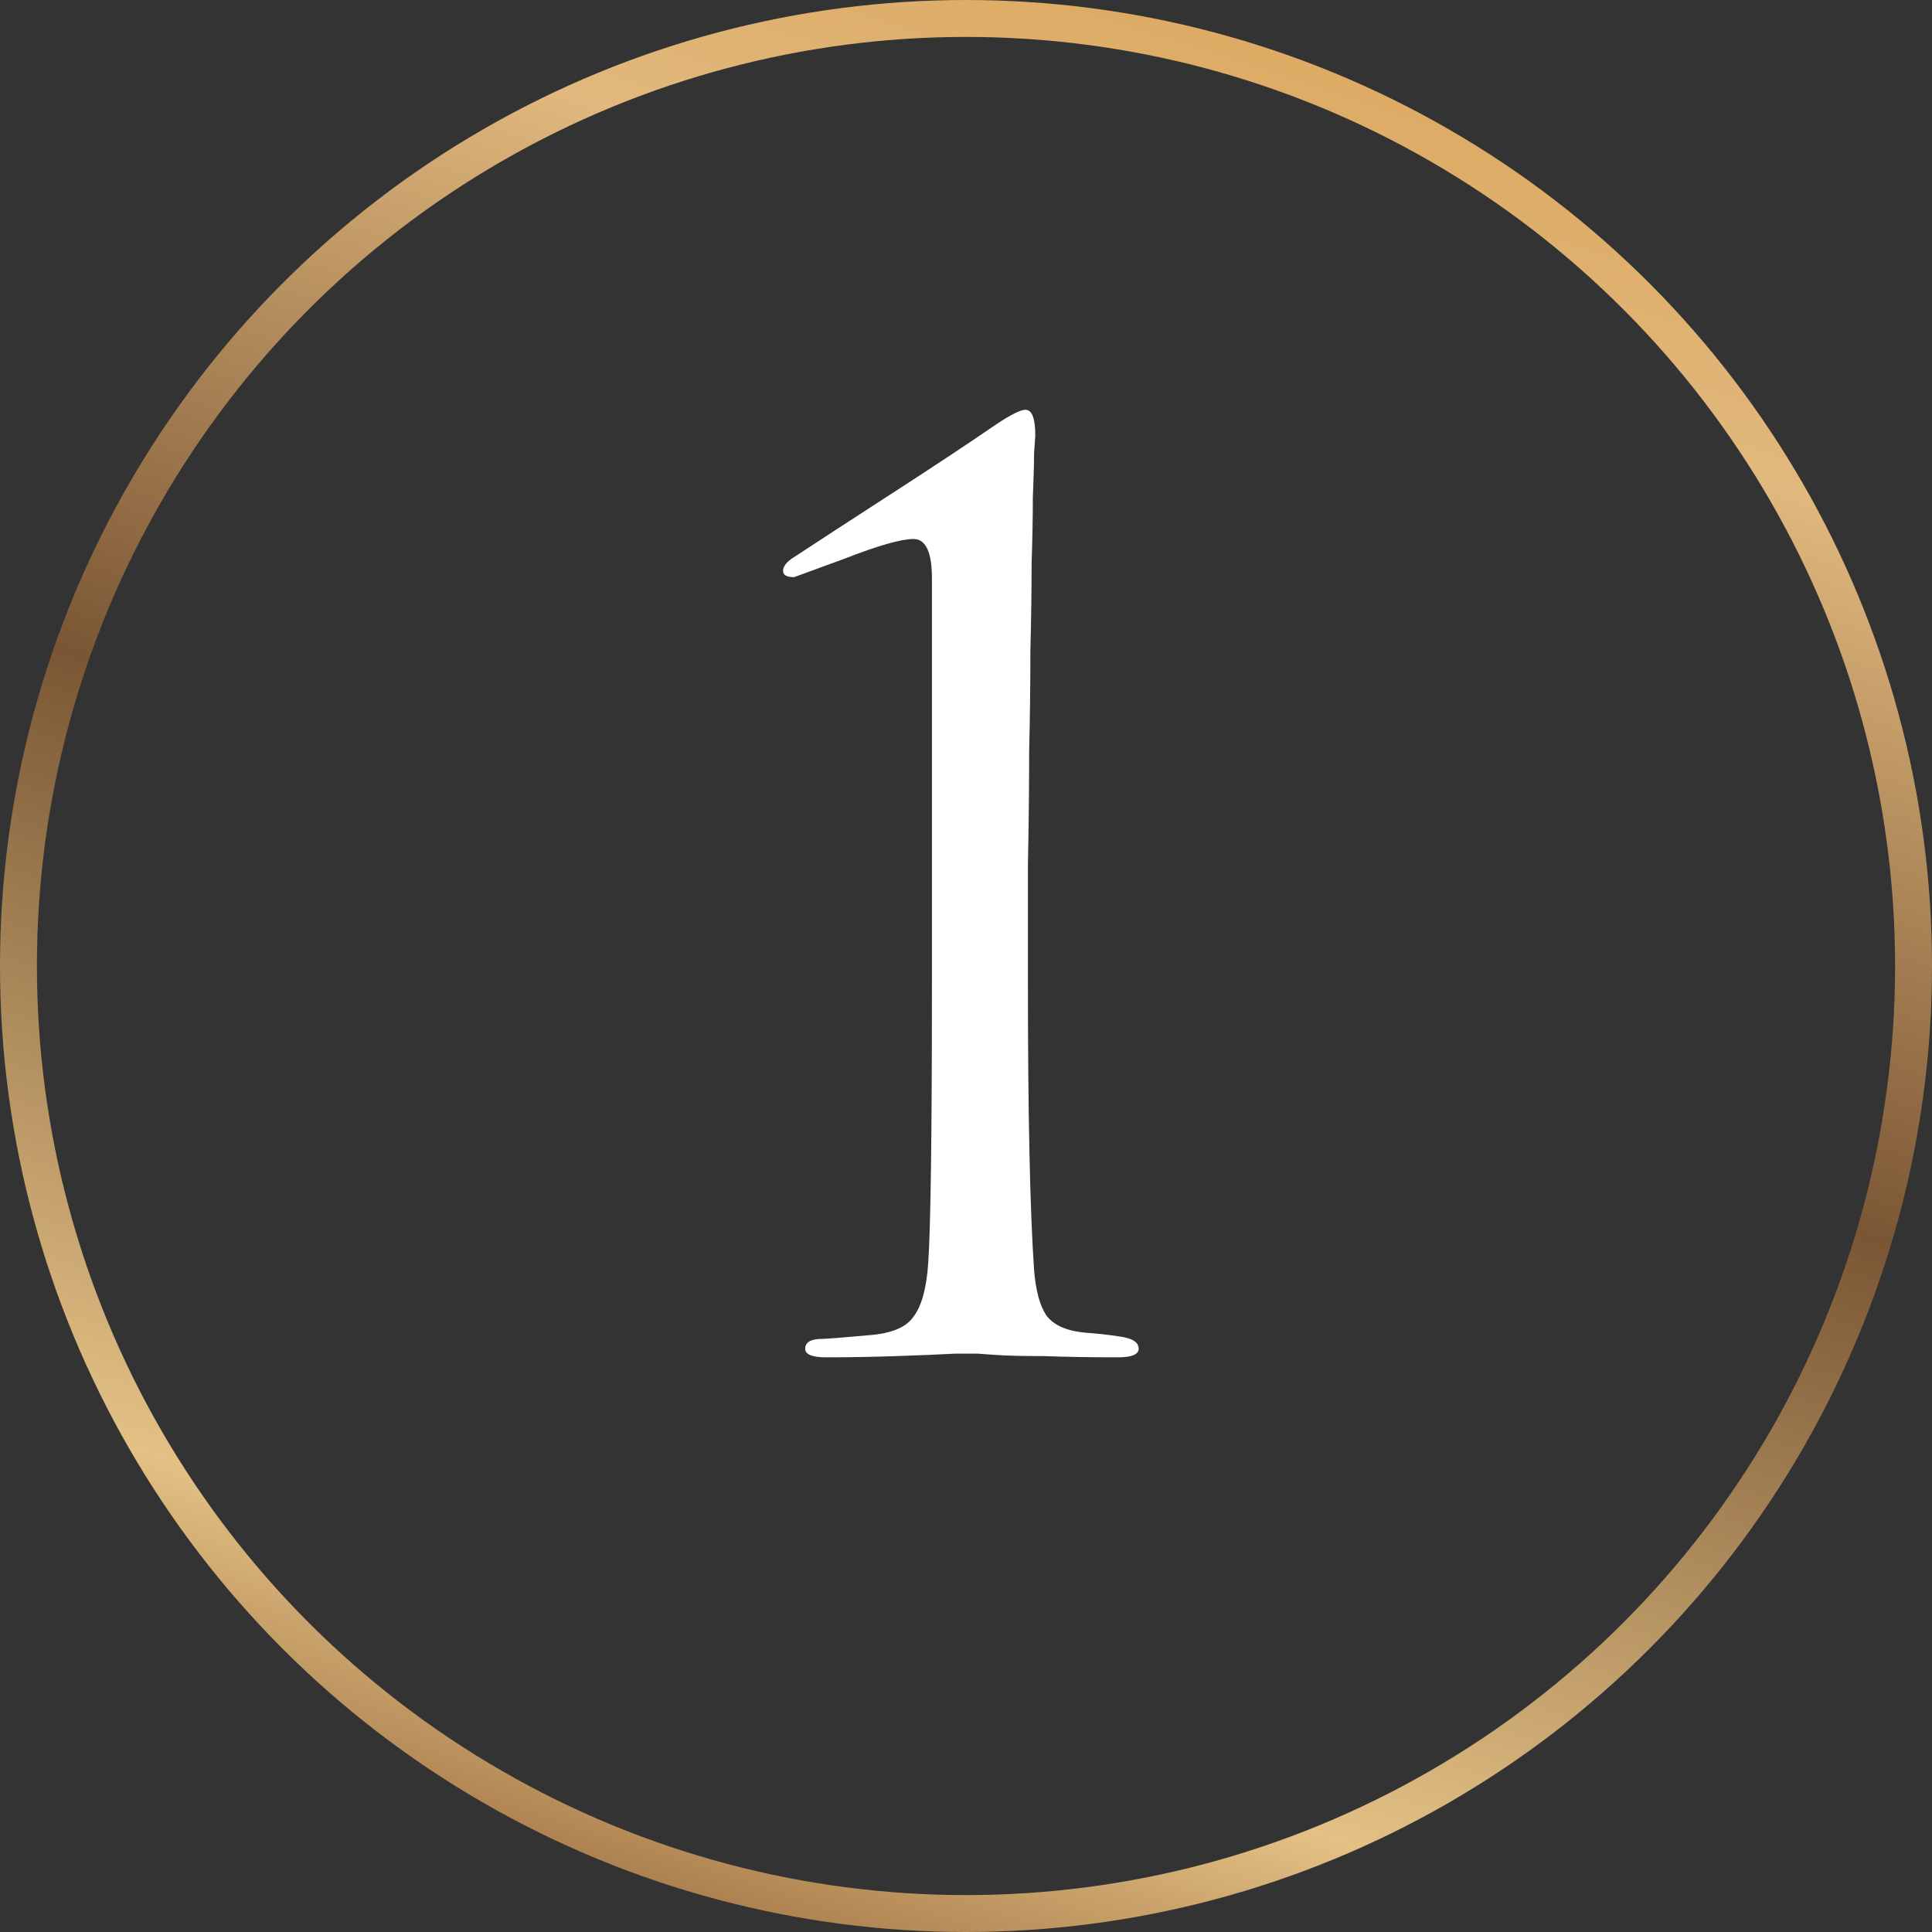
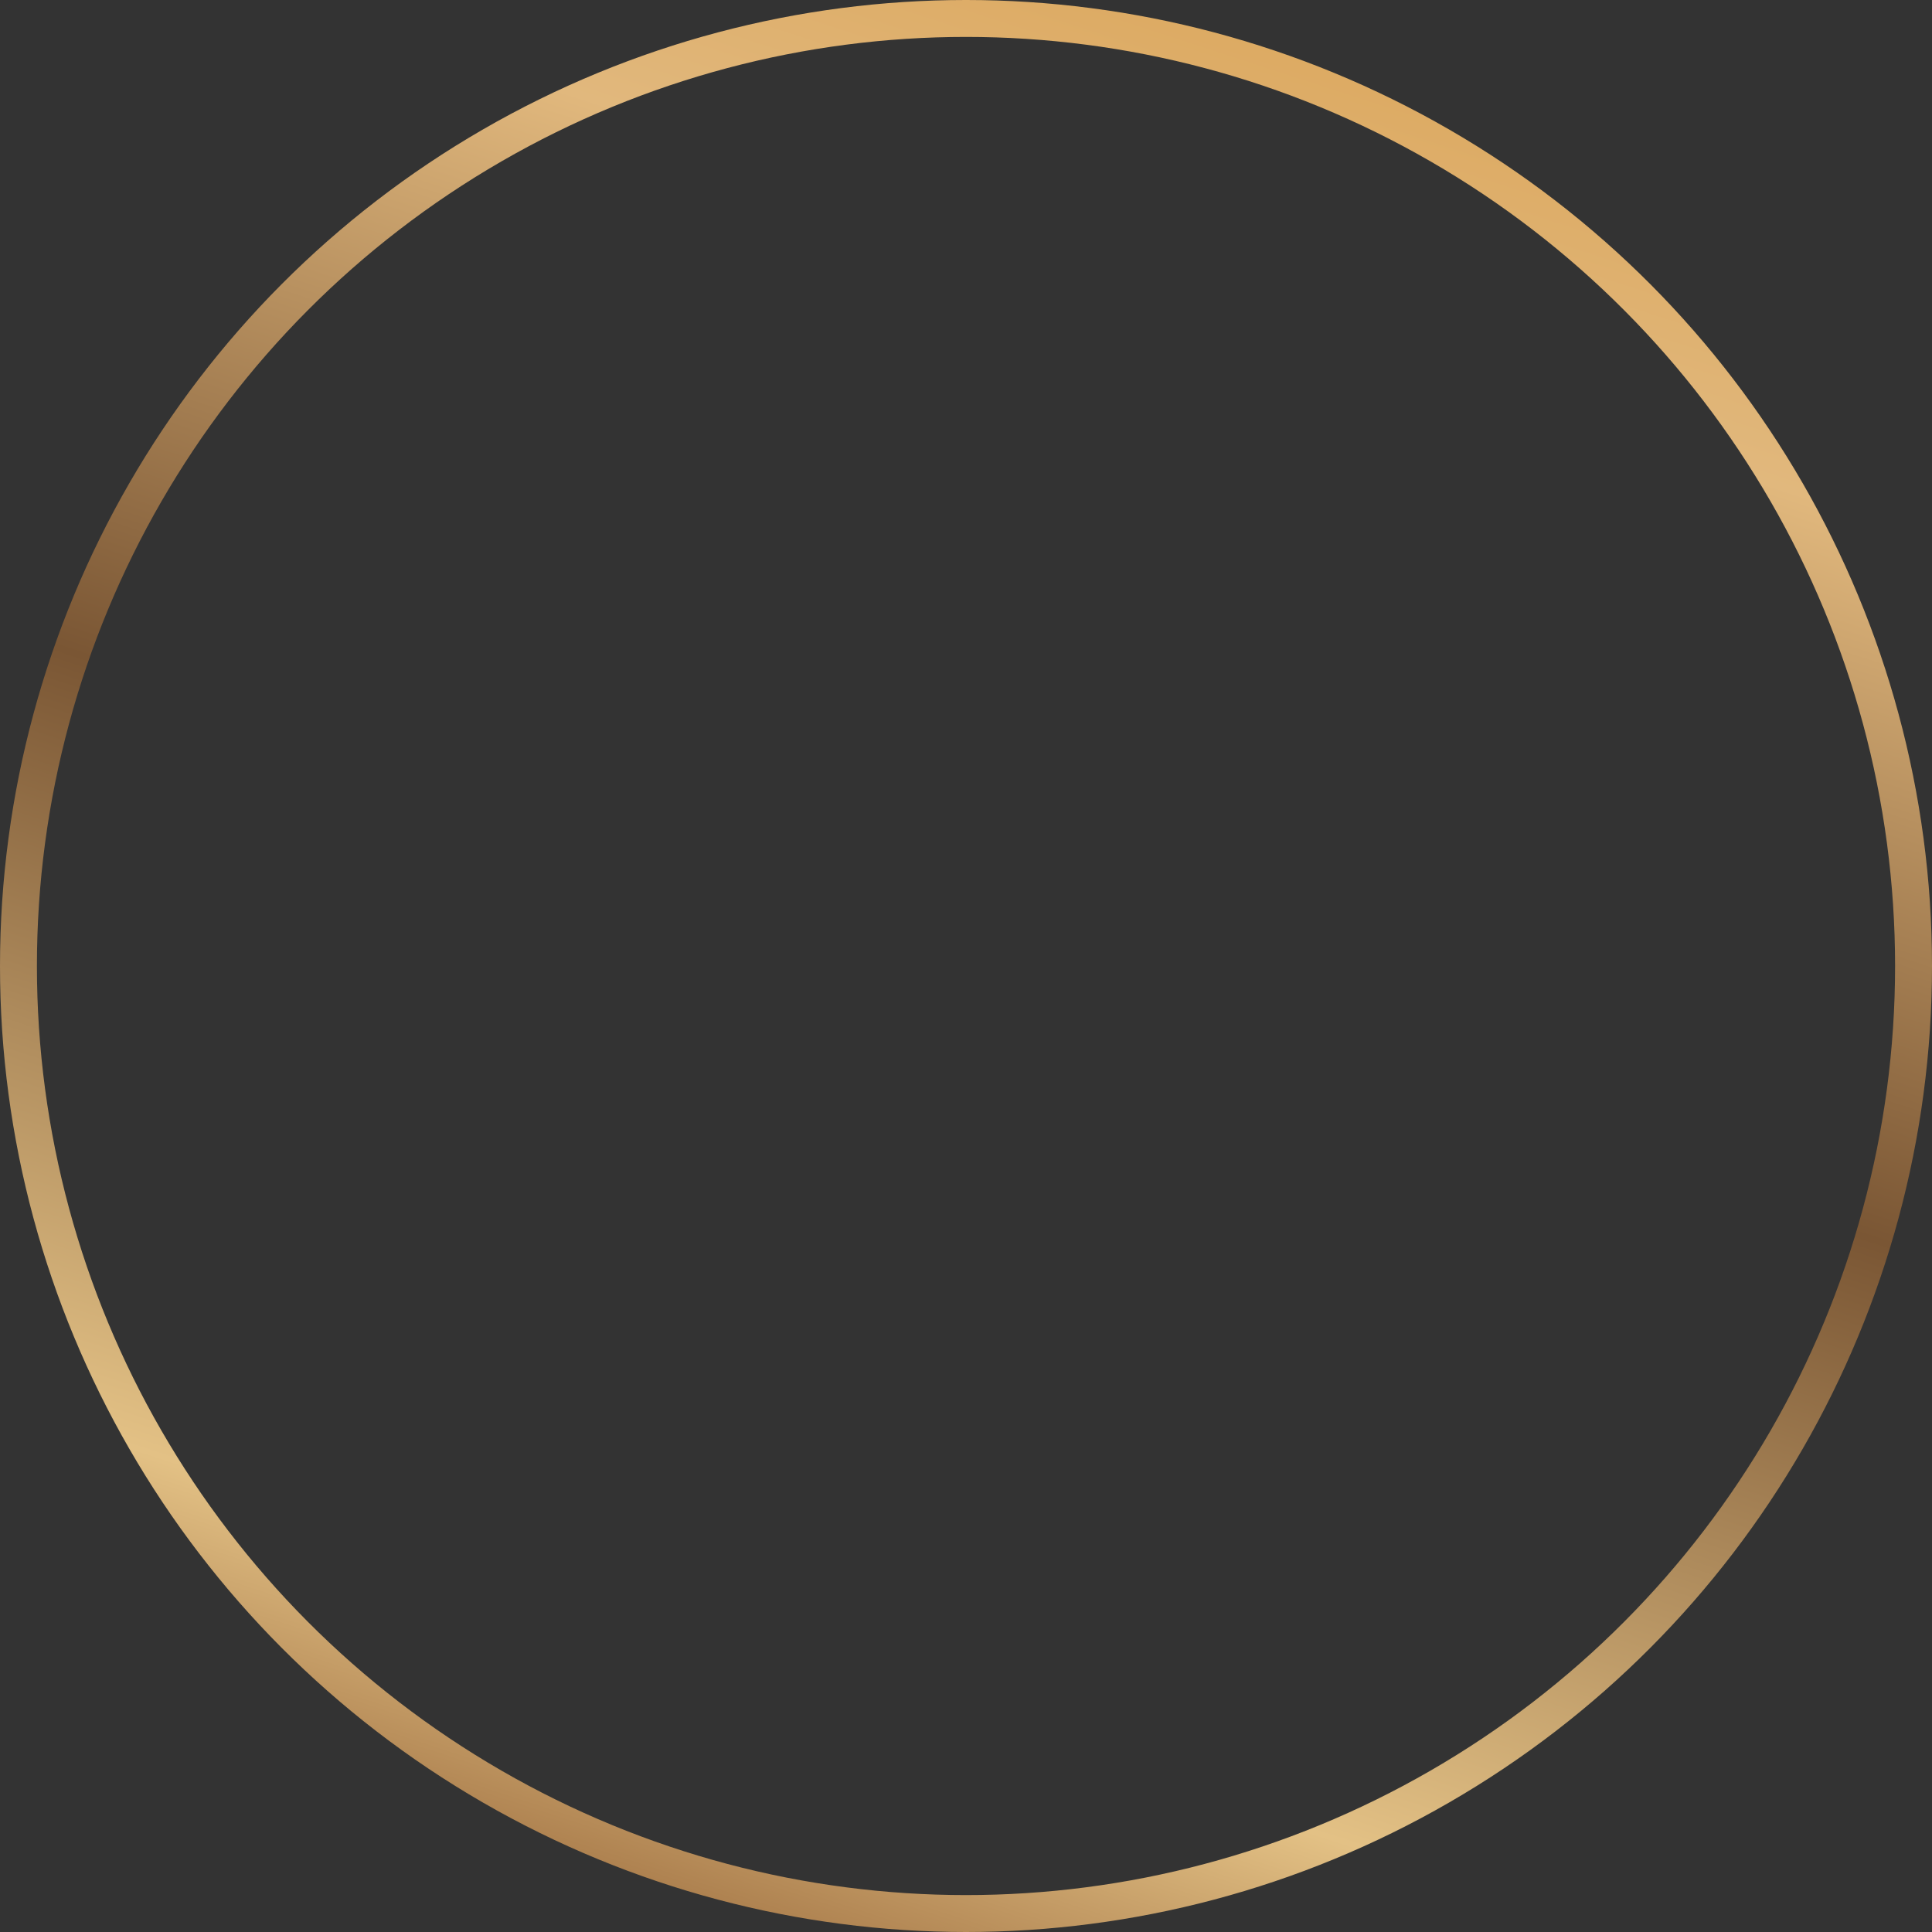
<svg xmlns="http://www.w3.org/2000/svg" width="157" height="157" viewBox="0 0 157 157" fill="none">
  <rect x="0" y="0" width="157" height="157" fill="#333333" stroke="none" />
  <circle cx="78.5" cy="78.5" r="77" stroke="url(#paint0_linear_2001_28)" stroke-width="3" />
-   <path d="M75.732 79.9V47C75.732 44.867 75.232 43.8 74.232 43.8C73.232 43.8 71.365 44.333 68.632 45.4L64.532 46.9C63.932 46.9 63.632 46.733 63.632 46.4C63.632 46.067 63.865 45.733 64.332 45.4C66.465 44 69.232 42.2 72.632 40C76.032 37.8 78.798 35.967 80.932 34.5C82.132 33.7 82.932 33.3 83.332 33.3C83.865 33.3 84.132 34 84.132 35.4L84.032 36.8C84.032 37.667 83.998 38.867 83.932 40.4C83.932 41.933 83.898 43.733 83.832 45.8C83.832 47.867 83.798 50.233 83.732 52.9C83.732 55.567 83.698 58.3 83.632 61.1C83.632 63.9 83.598 66.967 83.532 70.3C83.532 73.567 83.532 76.767 83.532 79.9C83.532 90.567 83.698 98.333 84.032 103.2C84.165 104.867 84.498 106.1 85.032 106.9C85.632 107.7 86.698 108.167 88.232 108.3C89.165 108.367 90.065 108.467 90.932 108.6C91.998 108.733 92.532 109.067 92.532 109.6C92.532 110.067 91.965 110.3 90.832 110.3C88.632 110.3 86.632 110.267 84.832 110.2C83.032 110.2 81.698 110.167 80.832 110.1L79.432 110H77.632C76.432 110.067 74.832 110.133 72.832 110.2C70.898 110.267 68.998 110.3 67.132 110.3C65.998 110.3 65.432 110.067 65.432 109.6C65.432 109.067 65.898 108.8 66.832 108.8C67.165 108.8 68.432 108.7 70.632 108.5C72.432 108.367 73.632 107.867 74.232 107C74.898 106.133 75.298 104.667 75.432 102.6C75.632 99.667 75.732 92.1 75.732 79.9Z" fill="white" />
  <defs>
    <linearGradient id="paint0_linear_2001_28" x1="237.05" y1="27.182" x2="176.561" y2="212.733" gradientUnits="userSpaceOnUse">
      <stop stop-color="#D99E4B" />
      <stop offset="0.207" stop-color="#E1B87D" />
      <stop offset="0.493" stop-color="#7A5634" />
      <stop offset="0.8" stop-color="#E3C185" />
      <stop offset="1" stop-color="#7D471F" />
    </linearGradient>
  </defs>
</svg>